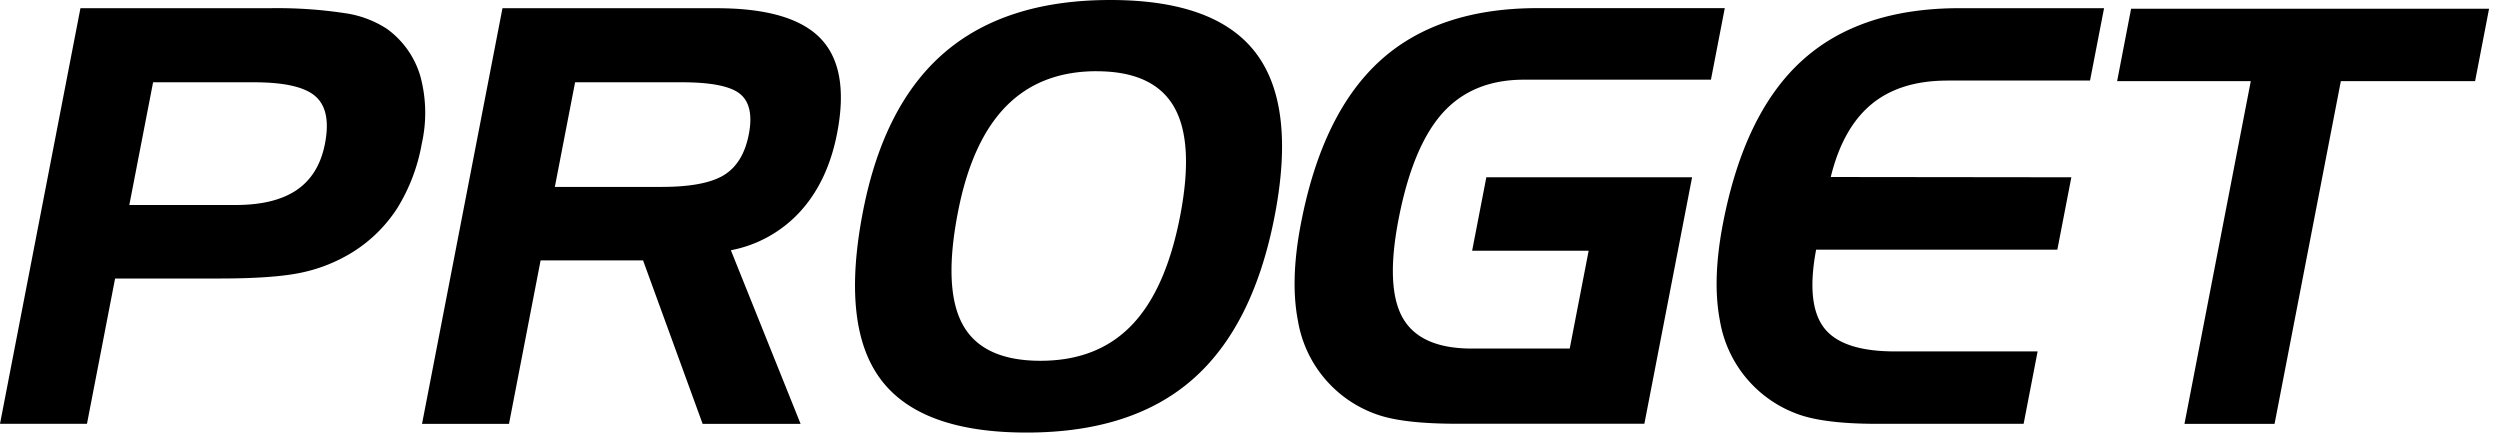
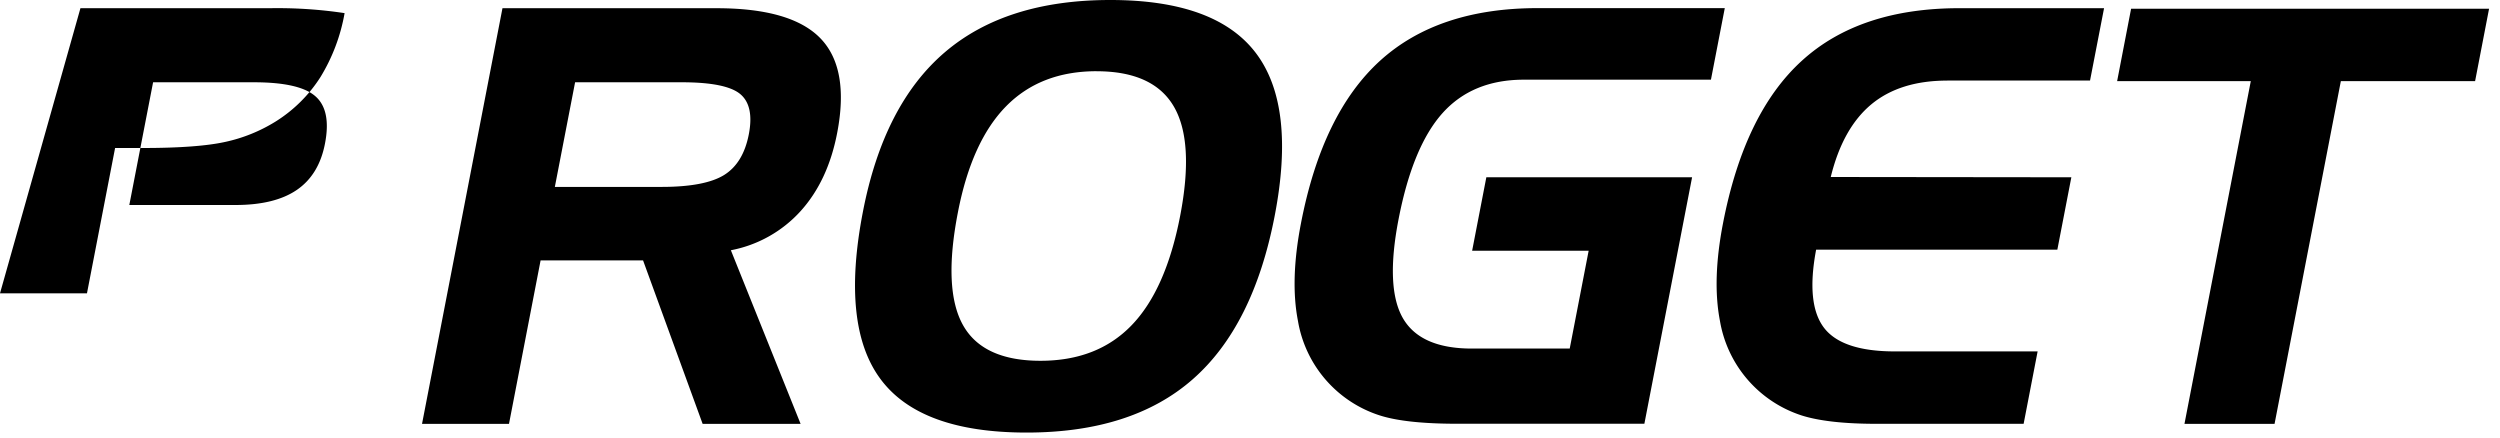
<svg xmlns="http://www.w3.org/2000/svg" viewBox="0 0 80 14" fill-rule="evenodd" clip-rule="evenodd" stroke-linejoin="round" stroke-miterlimit="2">
-   <path d="M2.574.263h6.043C9.424.248 10.23.3 11.027.42c.482.066.944.237 1.353.502.516.372.893.906 1.071 1.516.191.705.207 1.445.046 2.158a5.853 5.853 0 0 1-.774 2.049 4.581 4.581 0 0 1-1.427 1.416 5.095 5.095 0 0 1-1.618.656c-.586.129-1.459.194-2.618.195H3.683l-.9 4.65H0L2.574.263zm5.549 2.37H4.899L4.138 6.56h3.395c.841 0 1.496-.161 1.967-.484.471-.323.771-.816.899-1.48.138-.711.036-1.216-.306-1.515-.341-.3-.998-.448-1.97-.448zm7.956-2.37h6.854c1.596 0 2.705.323 3.325.968.62.645.796 1.656.53 3.03-.197 1.02-.588 1.853-1.172 2.498a4.021 4.021 0 0 1-2.228 1.249l2.231 5.555h-3.135l-1.906-5.23h-3.279l-1.011 5.23h-2.783l2.574-13.3zm5.738 2.37h-3.414l-.648 3.348h3.414c.924 0 1.591-.127 2.001-.38.409-.254.673-.688.792-1.303.118-.61.025-1.04-.277-1.29-.303-.25-.925-.375-1.868-.375zm5.796 4.144c.442-2.286 1.315-3.987 2.62-5.103C31.538.558 33.304 0 35.53 0c2.244 0 3.795.564 4.654 1.692.859 1.128 1.06 2.869.605 5.22-.455 2.353-1.331 4.096-2.628 5.23-1.296 1.134-3.067 1.7-5.31 1.7-2.268 0-3.826-.57-4.673-1.71-.848-1.138-1.036-2.924-.565-5.355zm7.476-4.498c-1.194 0-2.158.374-2.894 1.122-.735.748-1.249 1.879-1.542 3.394-.319 1.64-.265 2.842.161 3.605.425.763 1.253 1.145 2.482 1.145 1.212 0 2.183-.378 2.914-1.135.732-.757 1.249-1.922 1.554-3.497.305-1.58.239-2.747-.2-3.502-.439-.754-1.264-1.131-2.475-1.131v-.001zm12.019 5.746l.455-2.353h6.584L52.62 13.56h-5.989c-1.105 0-1.936-.09-2.492-.271a3.844 3.844 0 0 1-2.604-3.018c-.171-.872-.139-1.914.096-3.125.453-2.347 1.298-4.081 2.532-5.203C45.398.822 47.079.26 49.204.26h5.989L54.75 2.55h-5.988c-1.093 0-1.959.356-2.599 1.067-.639.712-1.109 1.846-1.41 3.403-.281 1.453-.235 2.506.137 3.157.373.65 1.108.977 2.207.977h3.134l.606-3.131h-3.729v.002zm15.203-5.446c-1.007 0-1.816.253-2.427.759-.611.507-1.044 1.282-1.3 2.326l7.699.009-.448 2.316h-7.719c-.218 1.158-.135 1.99.25 2.497.384.506 1.141.759 2.269.759h4.569l-.448 2.317h-4.705c-1.038 0-1.837-.09-2.396-.267a3.855 3.855 0 0 1-2.616-3.023c-.17-.871-.138-1.913.097-3.125.454-2.353 1.297-4.09 2.528-5.207C58.895.82 60.575.262 62.706.262h4.624l-.449 2.316h-4.57zm9.714.018h-4.277L68.195.28H79.65l-.447 2.317h-4.296l-2.121 10.966h-2.883l2.122-10.966z" />
+   <path d="M2.574.263h6.043C9.424.248 10.23.3 11.027.42a5.853 5.853 0 0 1-.774 2.049 4.581 4.581 0 0 1-1.427 1.416 5.095 5.095 0 0 1-1.618.656c-.586.129-1.459.194-2.618.195H3.683l-.9 4.65H0L2.574.263zm5.549 2.37H4.899L4.138 6.56h3.395c.841 0 1.496-.161 1.967-.484.471-.323.771-.816.899-1.48.138-.711.036-1.216-.306-1.515-.341-.3-.998-.448-1.97-.448zm7.956-2.37h6.854c1.596 0 2.705.323 3.325.968.62.645.796 1.656.53 3.03-.197 1.02-.588 1.853-1.172 2.498a4.021 4.021 0 0 1-2.228 1.249l2.231 5.555h-3.135l-1.906-5.23h-3.279l-1.011 5.23h-2.783l2.574-13.3zm5.738 2.37h-3.414l-.648 3.348h3.414c.924 0 1.591-.127 2.001-.38.409-.254.673-.688.792-1.303.118-.61.025-1.04-.277-1.29-.303-.25-.925-.375-1.868-.375zm5.796 4.144c.442-2.286 1.315-3.987 2.62-5.103C31.538.558 33.304 0 35.53 0c2.244 0 3.795.564 4.654 1.692.859 1.128 1.06 2.869.605 5.22-.455 2.353-1.331 4.096-2.628 5.23-1.296 1.134-3.067 1.7-5.31 1.7-2.268 0-3.826-.57-4.673-1.71-.848-1.138-1.036-2.924-.565-5.355zm7.476-4.498c-1.194 0-2.158.374-2.894 1.122-.735.748-1.249 1.879-1.542 3.394-.319 1.64-.265 2.842.161 3.605.425.763 1.253 1.145 2.482 1.145 1.212 0 2.183-.378 2.914-1.135.732-.757 1.249-1.922 1.554-3.497.305-1.58.239-2.747-.2-3.502-.439-.754-1.264-1.131-2.475-1.131v-.001zm12.019 5.746l.455-2.353h6.584L52.62 13.56h-5.989c-1.105 0-1.936-.09-2.492-.271a3.844 3.844 0 0 1-2.604-3.018c-.171-.872-.139-1.914.096-3.125.453-2.347 1.298-4.081 2.532-5.203C45.398.822 47.079.26 49.204.26h5.989L54.75 2.55h-5.988c-1.093 0-1.959.356-2.599 1.067-.639.712-1.109 1.846-1.41 3.403-.281 1.453-.235 2.506.137 3.157.373.65 1.108.977 2.207.977h3.134l.606-3.131h-3.729v.002zm15.203-5.446c-1.007 0-1.816.253-2.427.759-.611.507-1.044 1.282-1.3 2.326l7.699.009-.448 2.316h-7.719c-.218 1.158-.135 1.99.25 2.497.384.506 1.141.759 2.269.759h4.569l-.448 2.317h-4.705c-1.038 0-1.837-.09-2.396-.267a3.855 3.855 0 0 1-2.616-3.023c-.17-.871-.138-1.913.097-3.125.454-2.353 1.297-4.09 2.528-5.207C58.895.82 60.575.262 62.706.262h4.624l-.449 2.316h-4.57zm9.714.018h-4.277L68.195.28H79.65l-.447 2.317h-4.296l-2.121 10.966h-2.883l2.122-10.966z" />
</svg>